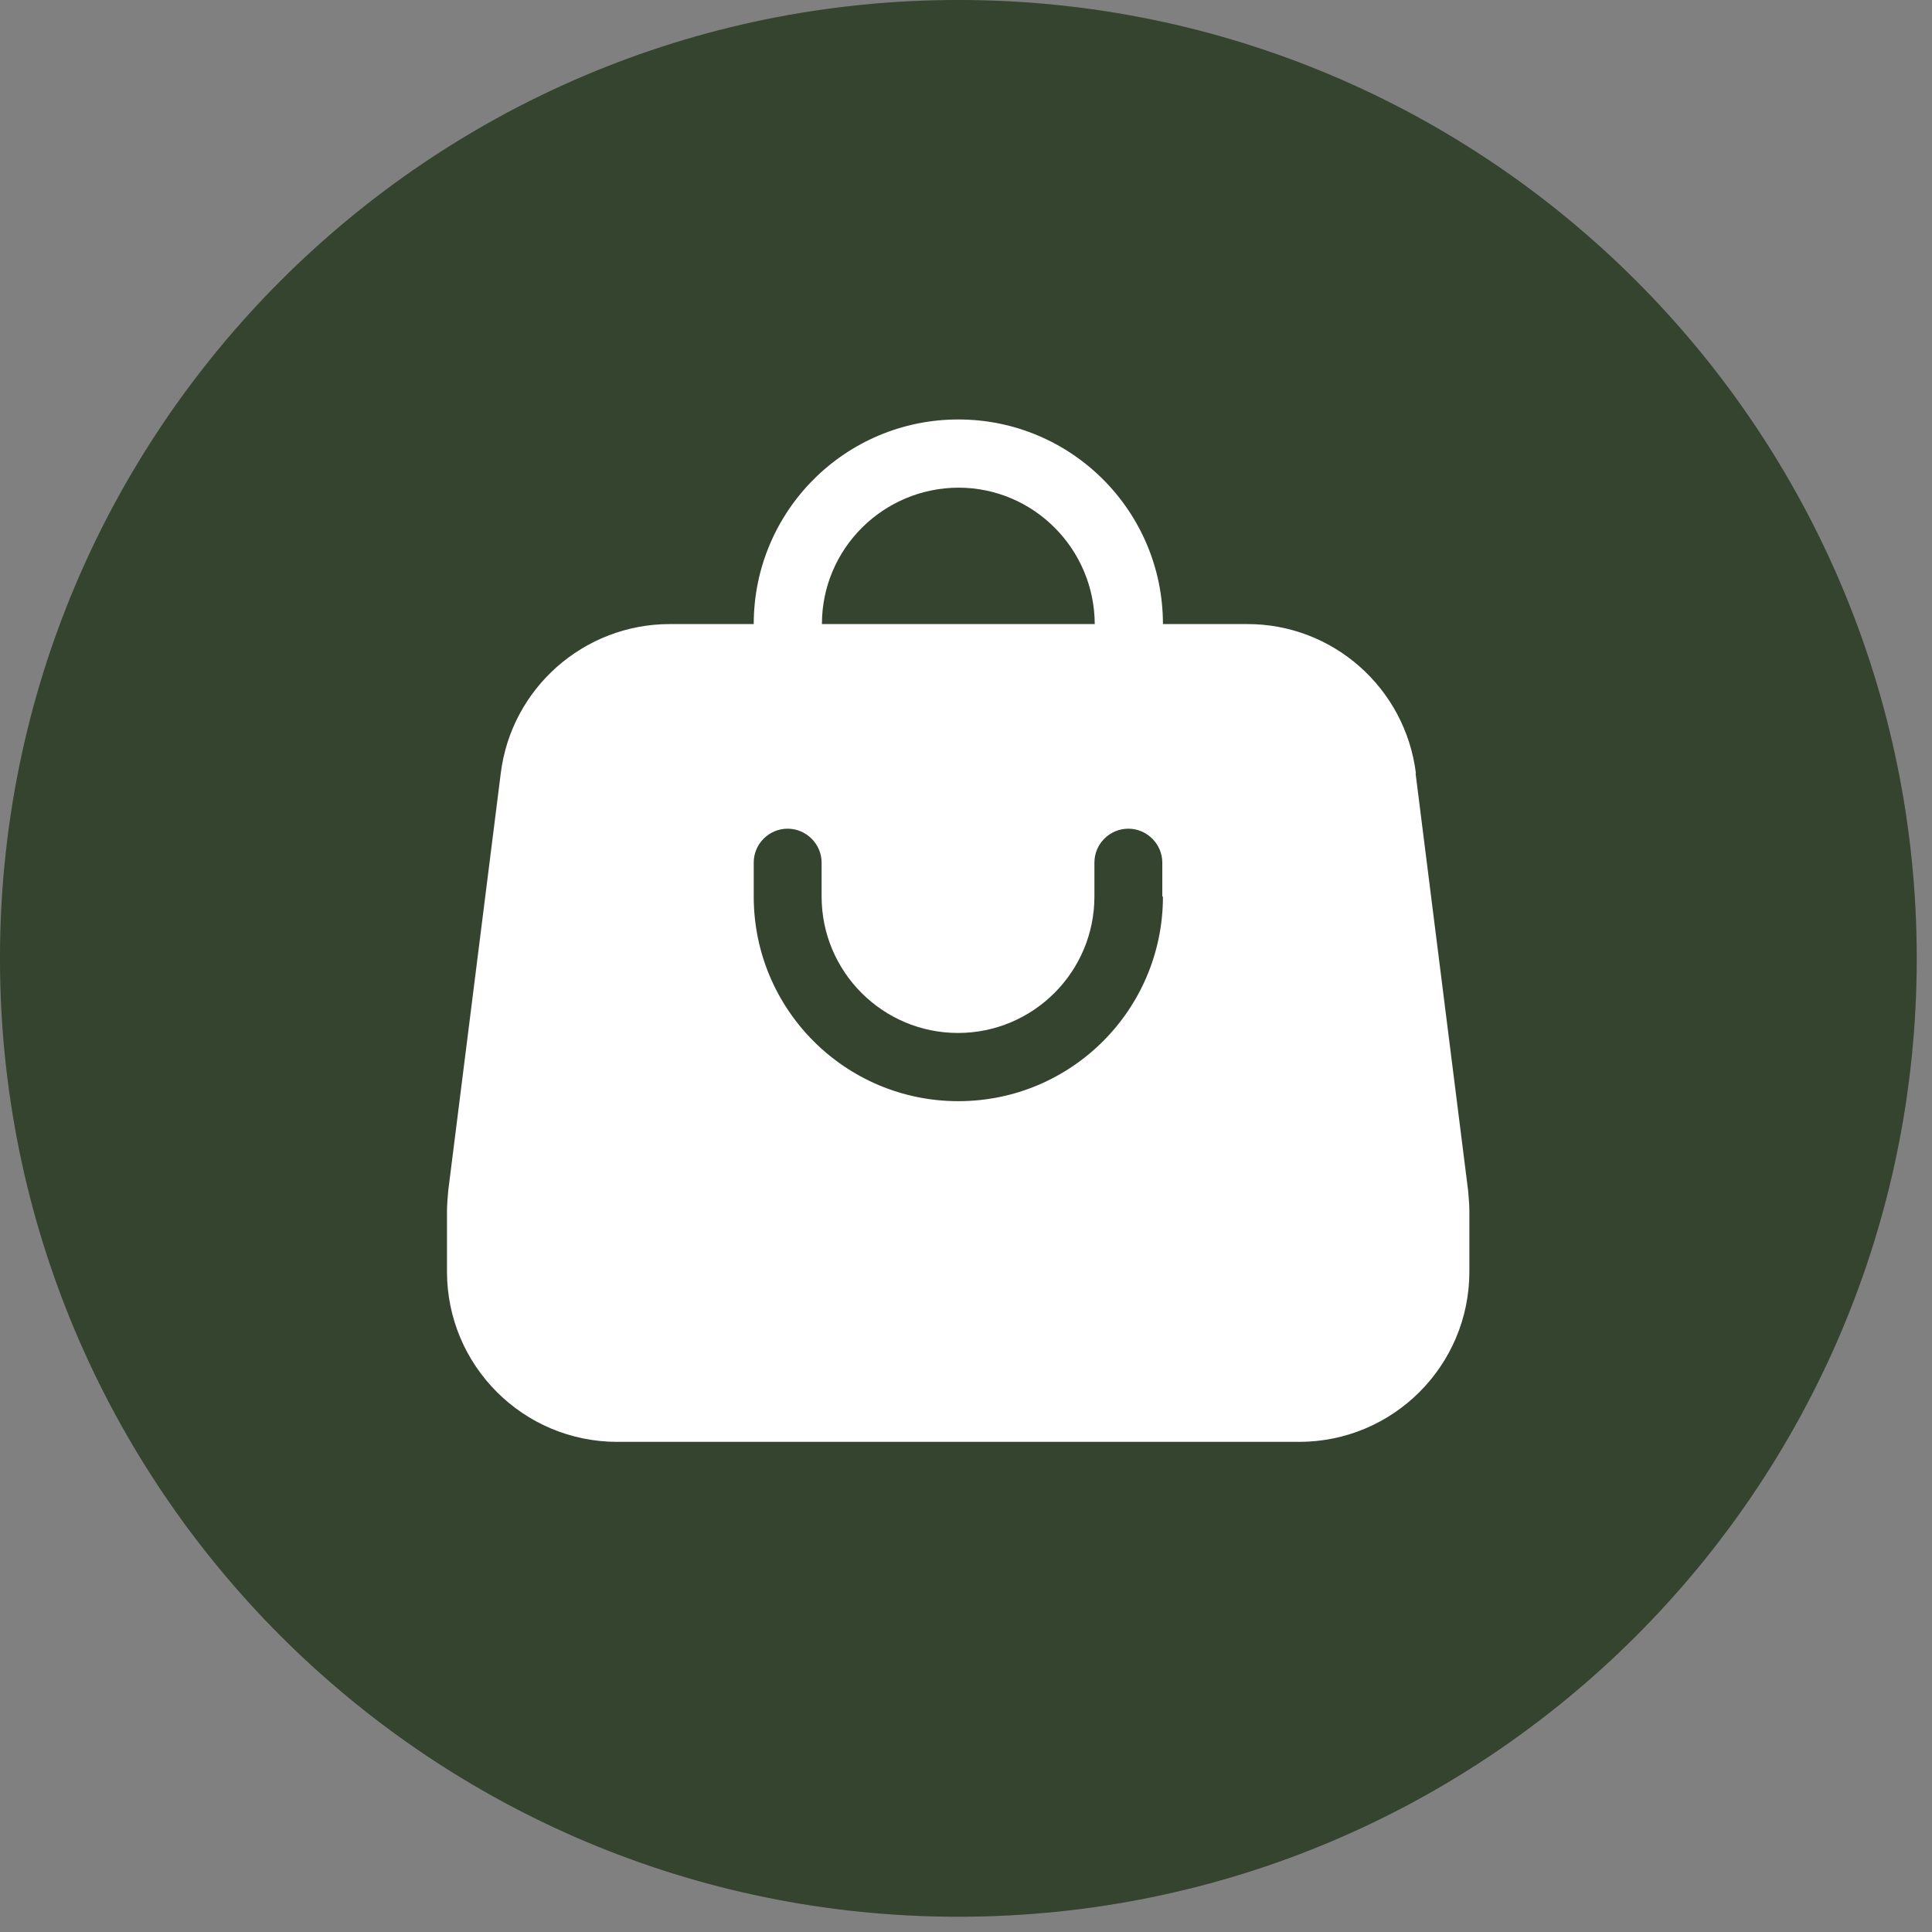
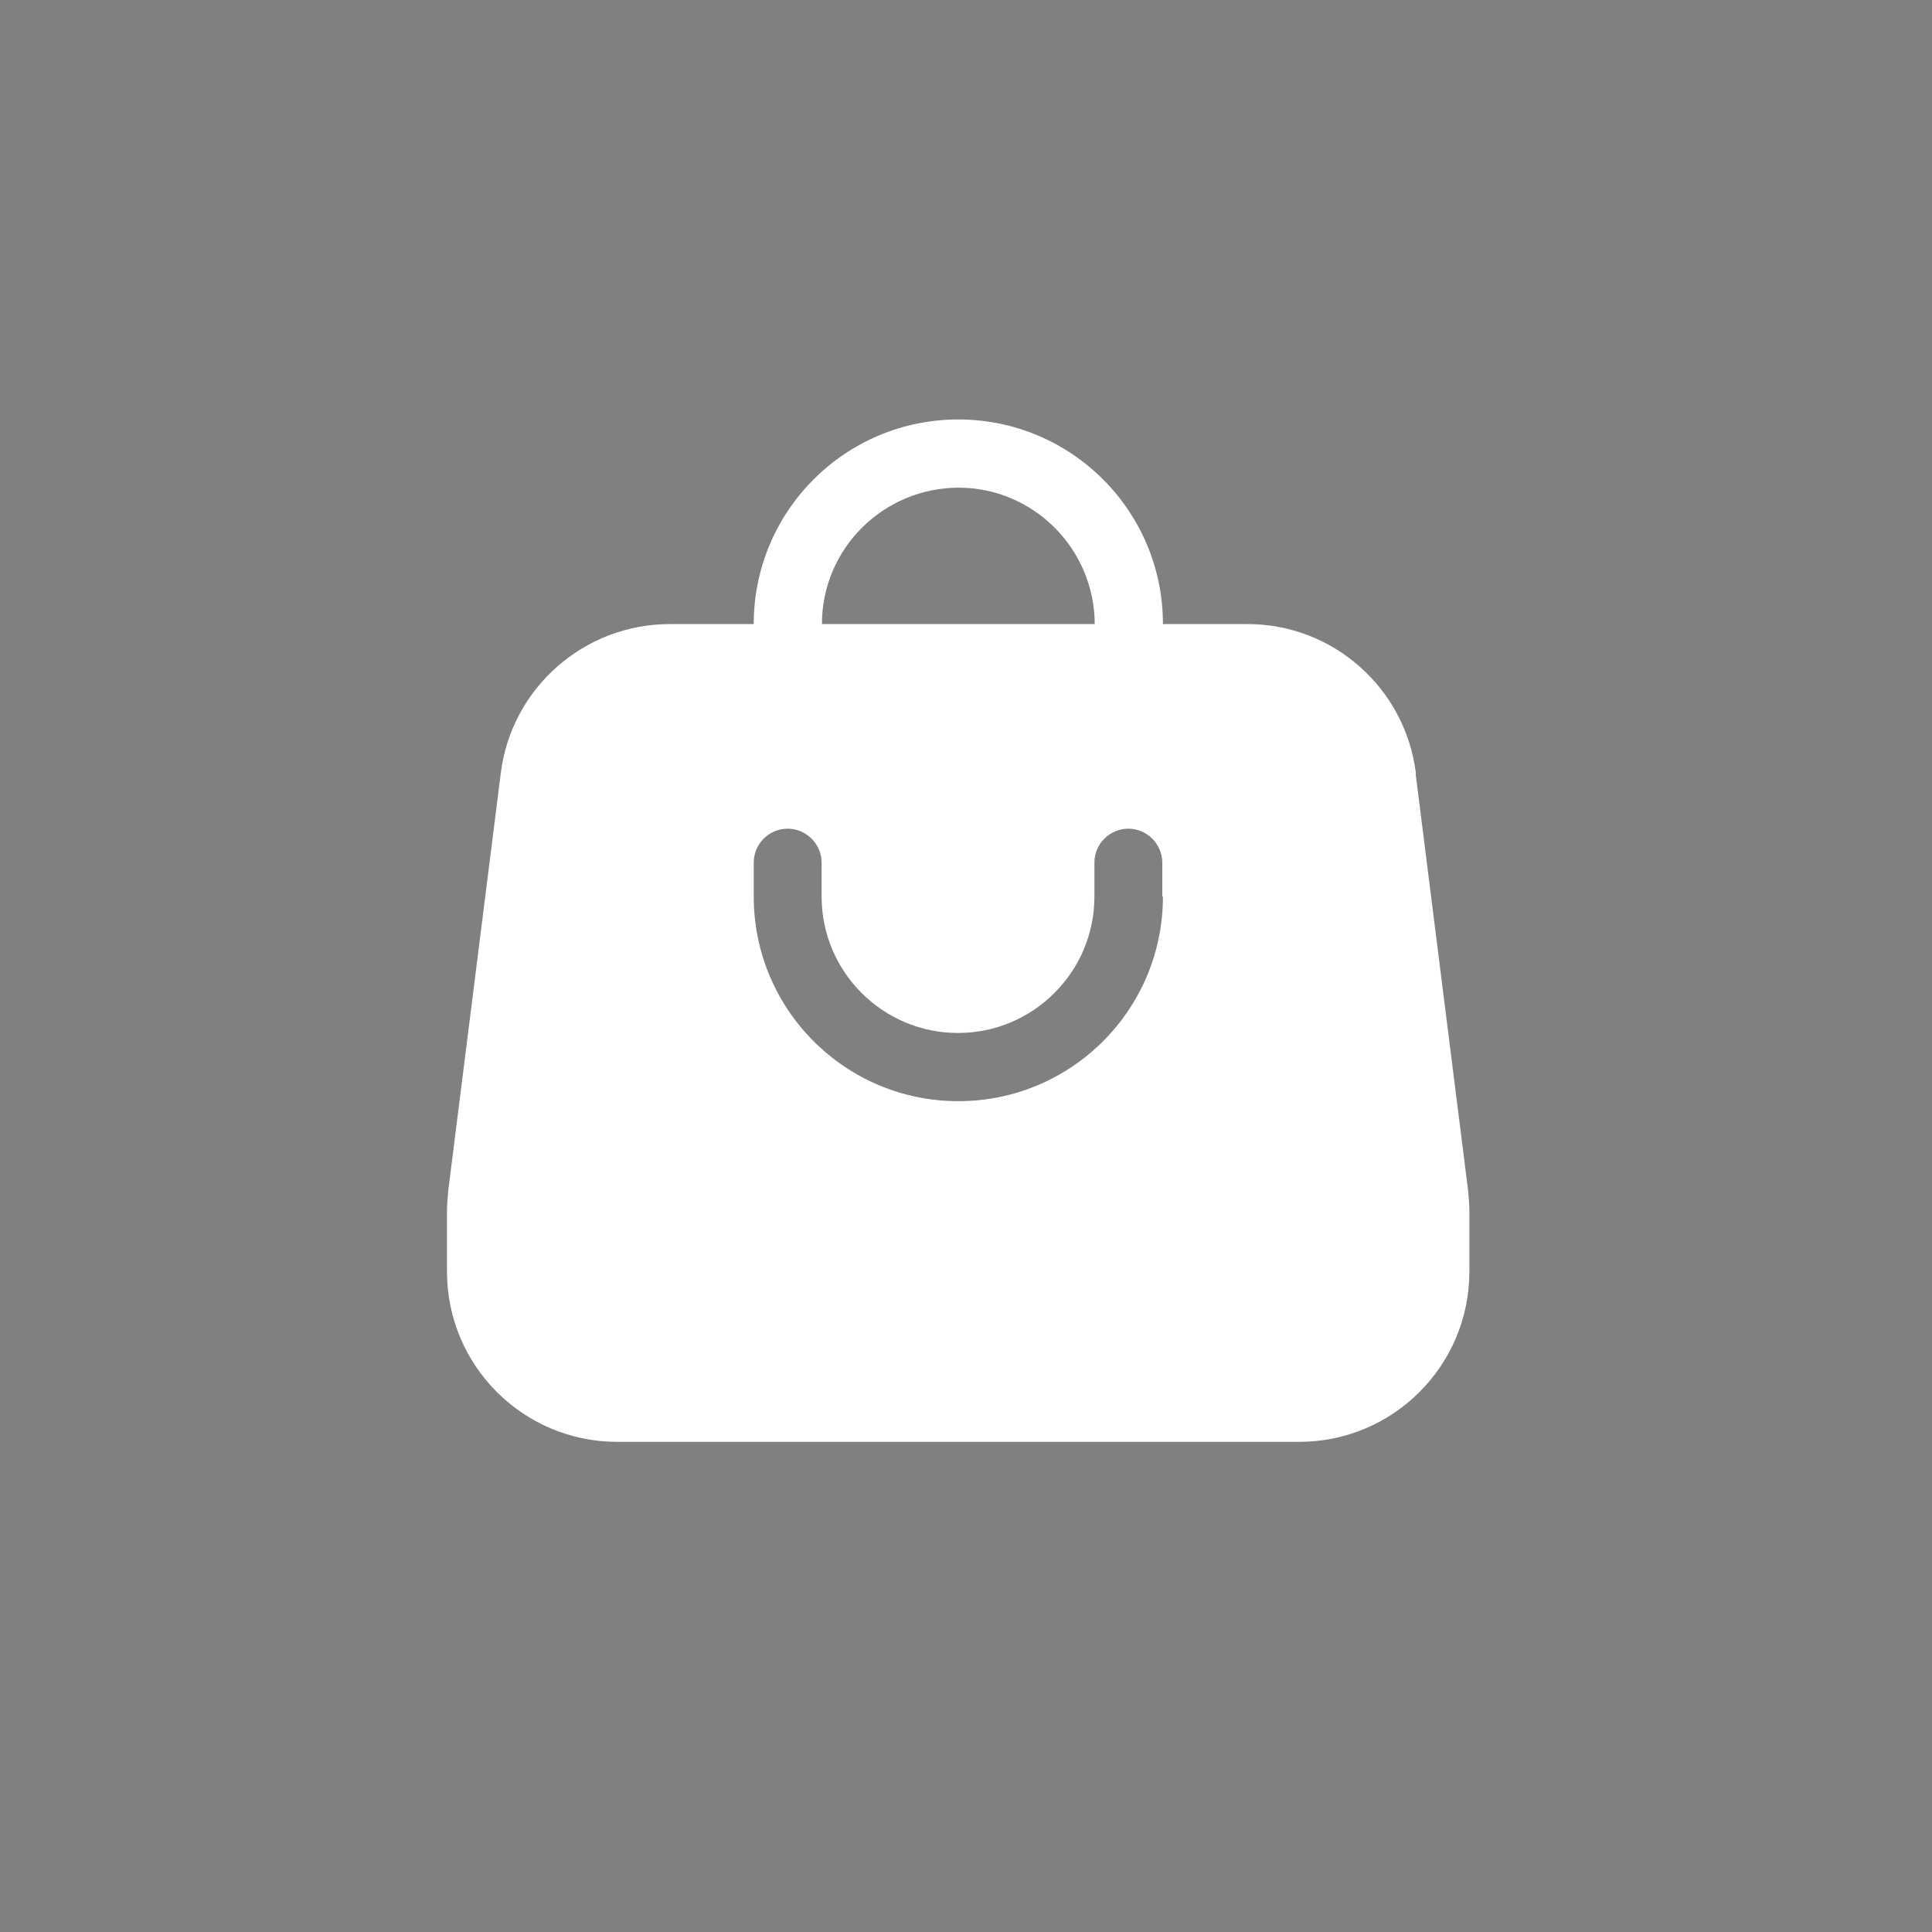
<svg xmlns="http://www.w3.org/2000/svg" width="124" height="124" viewBox="0 0 124 124" fill="none">
  <rect x="0" y="0" width="124" height="124" fill="#808080" stroke="none" />
-   <path d="M61.51 123.02C95.481 123.02 123.02 95.481 123.02 61.51C123.02 27.539 95.481 0 61.51 0C27.539 0 0 27.539 0 61.51C0 95.481 27.539 123.02 61.51 123.02Z" fill="#415539" />
-   <path d="M61.51 123.02C95.481 123.02 123.02 95.481 123.02 61.51C123.02 27.539 95.481 0 61.51 0C27.539 0 0 27.539 0 61.51C0 95.481 27.539 123.02 61.51 123.02Z" fill="black" fill-opacity="0.2" />
  <path d="M90.876 49.631C90.198 44.164 85.553 40.034 80.025 40.054H74.64C74.64 32.8 68.763 26.922 61.508 26.922C54.253 26.922 48.376 32.8 48.376 40.054H42.991C37.483 40.054 32.818 44.164 32.14 49.631L28.77 76.409C28.729 76.882 28.688 77.334 28.688 77.766V81.609C28.688 87.651 33.579 92.542 39.621 92.542H83.375C89.417 92.542 94.308 87.651 94.308 81.609V77.766C94.308 77.334 94.267 76.882 94.226 76.409L90.855 49.631H90.876ZM61.508 31.299C66.338 31.299 70.242 35.225 70.263 40.054H52.753C52.753 35.225 56.678 31.32 61.508 31.299ZM74.64 57.543C74.64 64.798 68.763 70.676 61.508 70.676C54.253 70.676 48.376 64.798 48.376 57.543V55.365C48.376 54.152 49.362 53.187 50.554 53.187C51.746 53.187 52.733 54.173 52.733 55.365V57.543C52.733 62.373 56.658 66.298 61.487 66.298C66.317 66.298 70.242 62.373 70.242 57.543V55.365C70.242 54.152 71.229 53.187 72.421 53.187C73.613 53.187 74.599 54.173 74.599 55.365V57.543H74.64Z" fill="white" />
</svg>